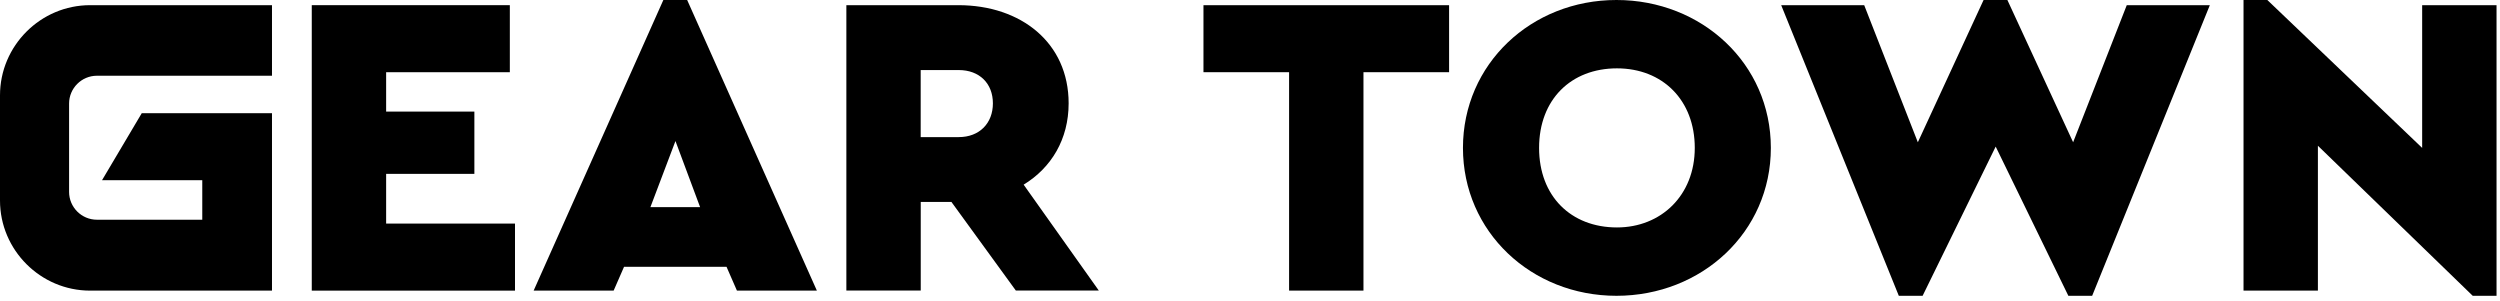
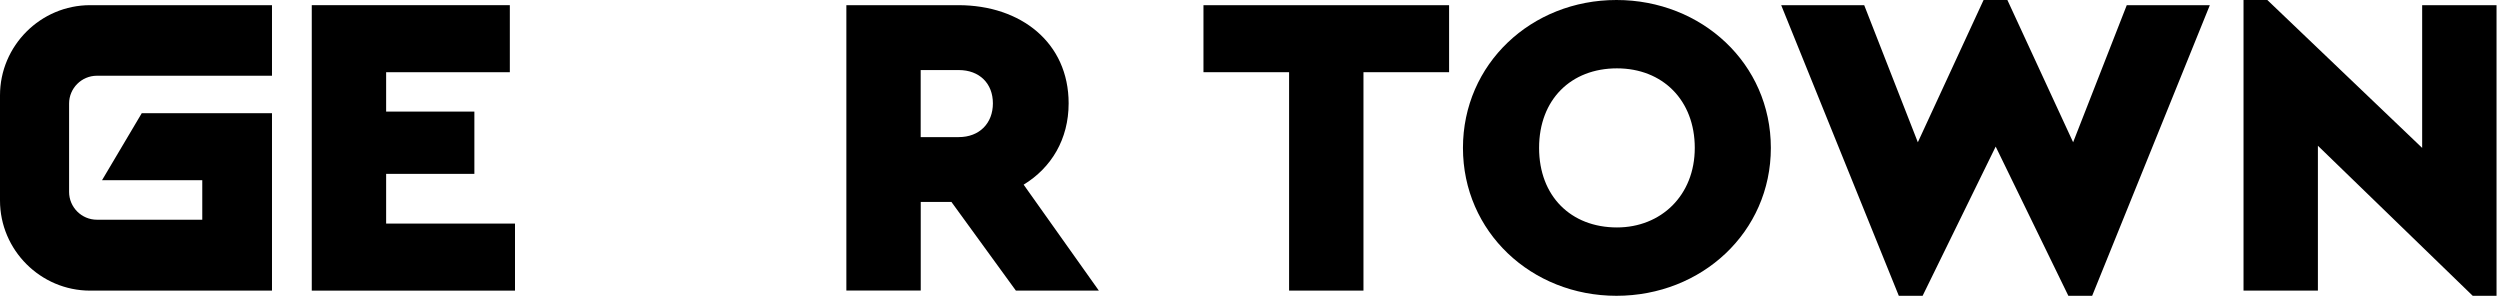
<svg xmlns="http://www.w3.org/2000/svg" fill="none" viewBox="0 0 440 53" height="53" width="440">
  <g clip-path="url(#clip0_117_23)">
    <path fill="black" d="M54.87 51.15H90.64V39.35H67.96V30.6H83.49V19.64H67.96V12.71H89.73V0.91H54.87V51.15Z" />
-     <path fill="black" d="M129.69 51.15H143.77L120.94 0H116.75L93.92 51.15H108L109.83 46.96H127.87L129.7 51.15H129.69ZM123.22 36.46H114.47L118.88 24.82L123.22 36.46Z" />
-     <path fill="black" d="M193.4 51.15L180.16 32.5C185.03 29.53 188.08 24.51 188.08 18.19C188.08 7.53 179.71 0.91 168.67 0.91H148.96V51.14H162.05V35.54H167.45L178.79 51.14H193.4V51.15ZM162.04 12.33H168.74C172.39 12.33 174.75 14.69 174.75 18.19C174.75 21.69 172.39 24.13 168.74 24.13H162.04V12.33Z" />
+     <path fill="black" d="M193.4 51.15L180.16 32.5C185.03 29.53 188.08 24.51 188.08 18.19C188.08 7.53 179.71 0.91 168.67 0.91H148.96V51.14H162.05V35.54H167.45L178.79 51.14V51.15ZM162.04 12.33H168.74C172.39 12.33 174.75 14.69 174.75 18.19C174.75 21.69 172.39 24.13 168.74 24.13H162.04V12.33Z" />
    <path fill="black" d="M226.88 51.15H239.97V12.71H255.04V0.91H211.81V12.71H226.88V51.15ZM284.5 52.06C299.49 52.06 311.67 40.87 311.67 26.03C311.67 11.19 299.5 0 284.5 0C269.5 0 257.48 11.26 257.48 26.03C257.48 40.8 269.51 52.06 284.5 52.06ZM284.58 40.03C276.51 40.03 270.88 34.55 270.88 26.03C270.88 17.51 276.51 12.03 284.58 12.03C292.65 12.03 298.28 17.66 298.28 26.03C298.28 34.4 292.34 40.03 284.58 40.03ZM374.31 0.91L364.87 25.04L353.3 0H349.11L337.54 25.04L328.1 0.91H313.49L334.19 52.06H338.38L351.24 25.8L364.03 52.06H368.22L388.93 0.91H374.32H374.31ZM426.3 0.91V26.03L399.05 0H394.86V51.15H407.95V25.65L435.2 52.06H439.39V0.91H426.3Z" />
    <path fill="black" d="M47.87 0.91H15.86C7.14 0.91 0 8.05 0 16.78V35.29C0 44.01 7.14 51.15 15.86 51.15H47.87V19.92H24.95L17.96 31.71H35.6V38.67H17.05C14.36 38.67 12.16 36.47 12.16 33.78V18.22C12.16 15.53 14.36 13.33 17.05 13.33H47.87V0.91Z" clip-rule="evenodd" fill-rule="evenodd" />
  </g>
  <defs>
    <clipPath id="clip0_117_23">
      <rect fill="white" height="52.06" width="439.39" />
    </clipPath>
  </defs>
</svg>